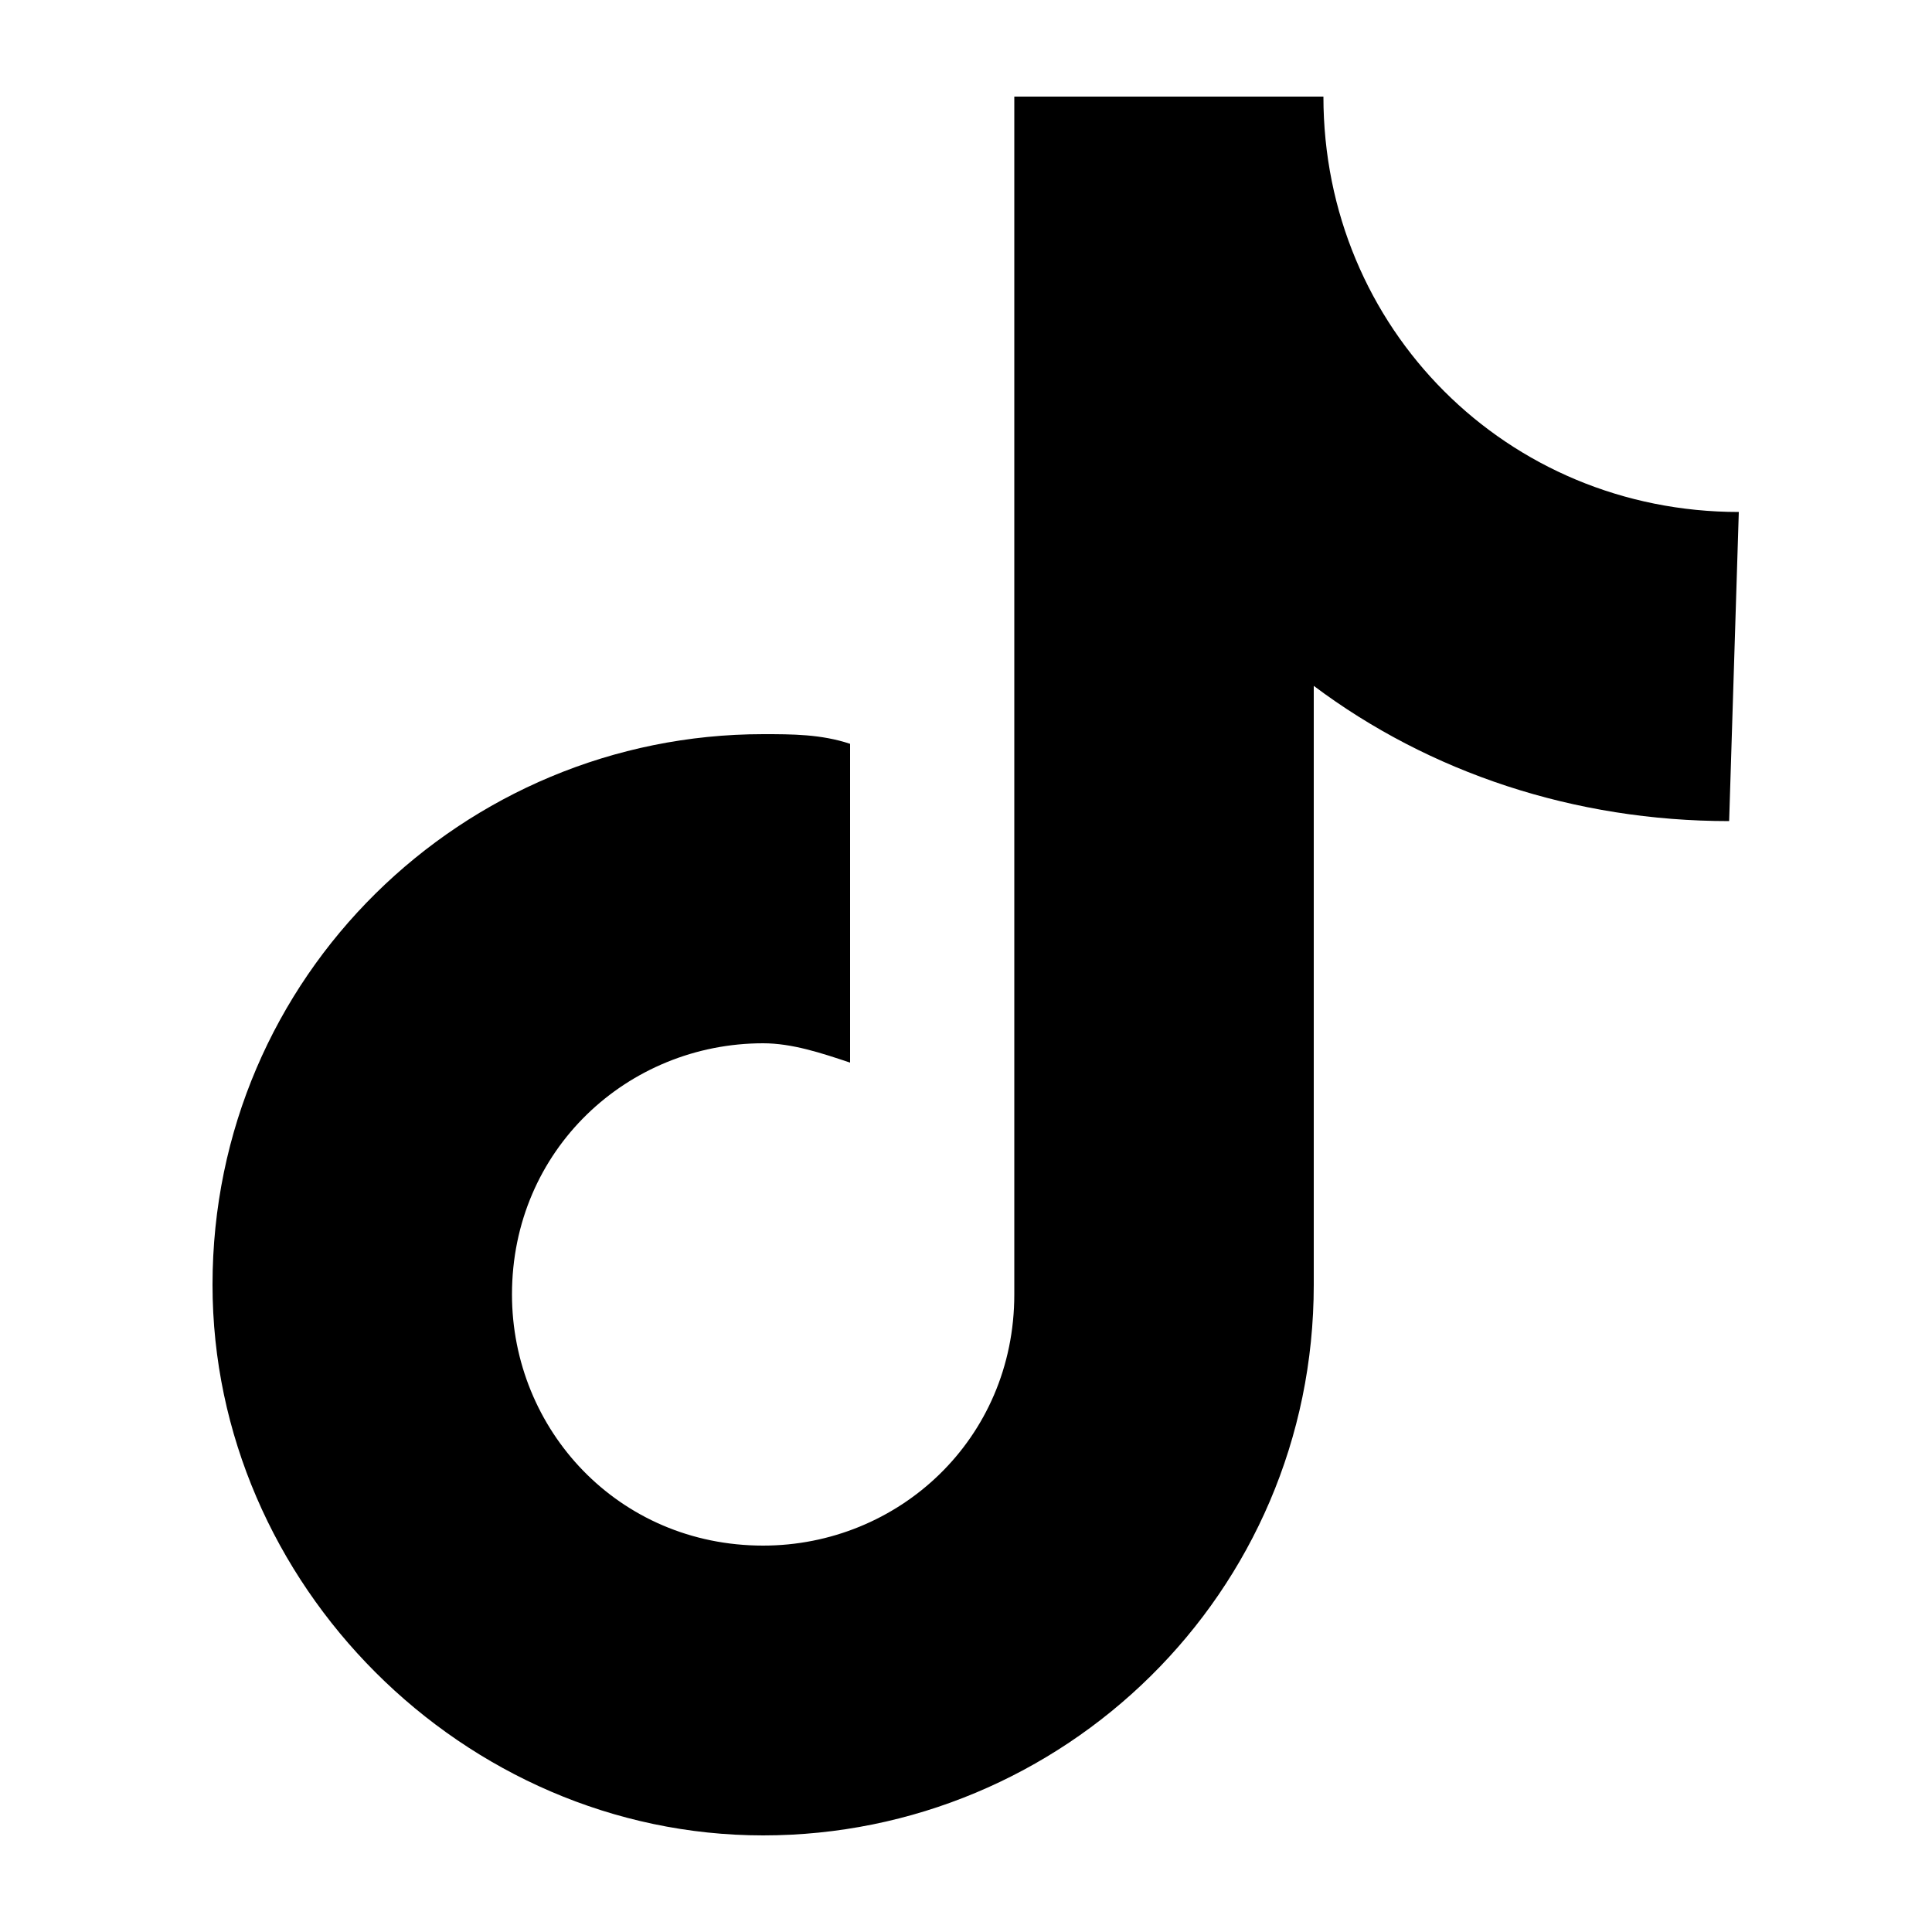
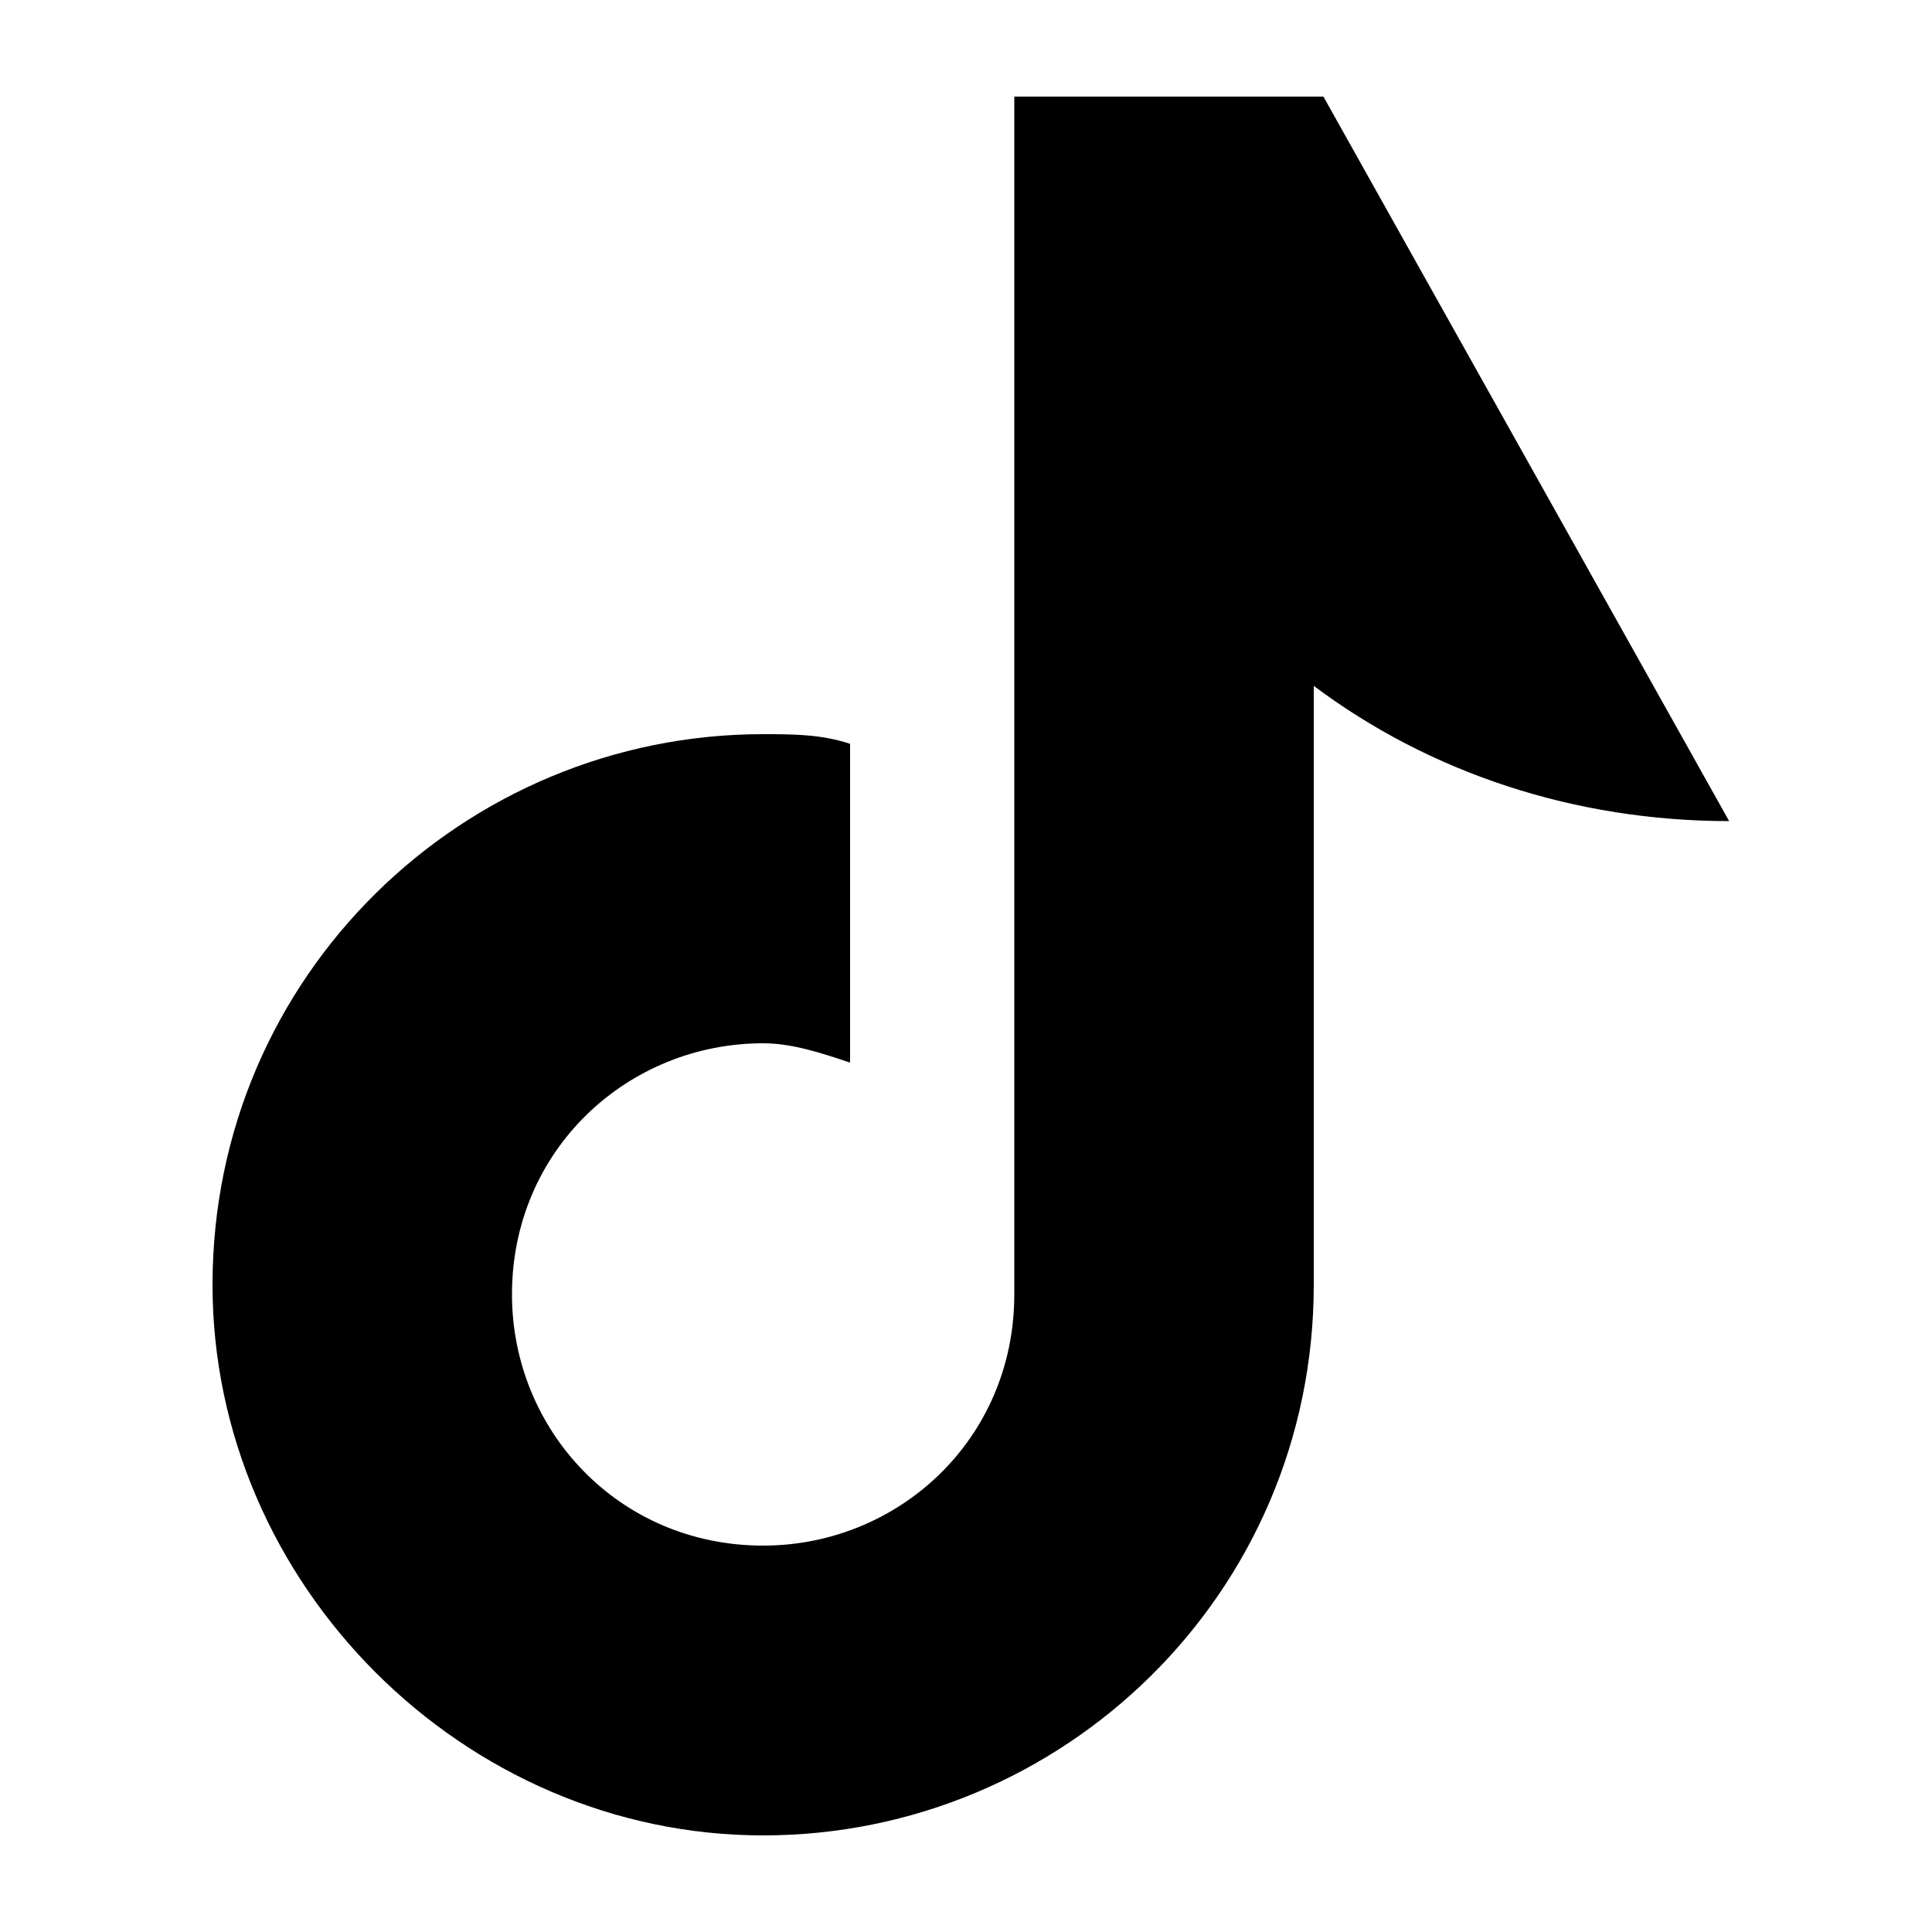
<svg xmlns="http://www.w3.org/2000/svg" version="1.1" id="图层_1" x="0px" y="0px" viewBox="0 0 20 20" style="enable-background:new 0 0 20 20;" xml:space="preserve">
-   <path d="M17.9,8.5c-1.6,0-3.1-0.5-4.3-1.4v6.2c0,3.2-2.6,5.7-5.7,5.7s-5.7-2.6-5.7-5.7c0-3.2,2.6-5.7,5.7-5.7c0.3,0,0.6,0,0.9,0.1  v3.3c-0.3-0.1-0.6-0.2-0.9-0.2c-1.4,0-2.6,1.1-2.6,2.6c0,1.4,1.1,2.6,2.6,2.6c1.4,0,2.6-1.1,2.6-2.6V1h3.2c0,2.4,1.9,4.3,4.3,4.3  L17.9,8.5L17.9,8.5z" />
+   <path d="M17.9,8.5c-1.6,0-3.1-0.5-4.3-1.4v6.2c0,3.2-2.6,5.7-5.7,5.7s-5.7-2.6-5.7-5.7c0-3.2,2.6-5.7,5.7-5.7c0.3,0,0.6,0,0.9,0.1  v3.3c-0.3-0.1-0.6-0.2-0.9-0.2c-1.4,0-2.6,1.1-2.6,2.6c0,1.4,1.1,2.6,2.6,2.6c1.4,0,2.6-1.1,2.6-2.6V1h3.2L17.9,8.5L17.9,8.5z" />
</svg>